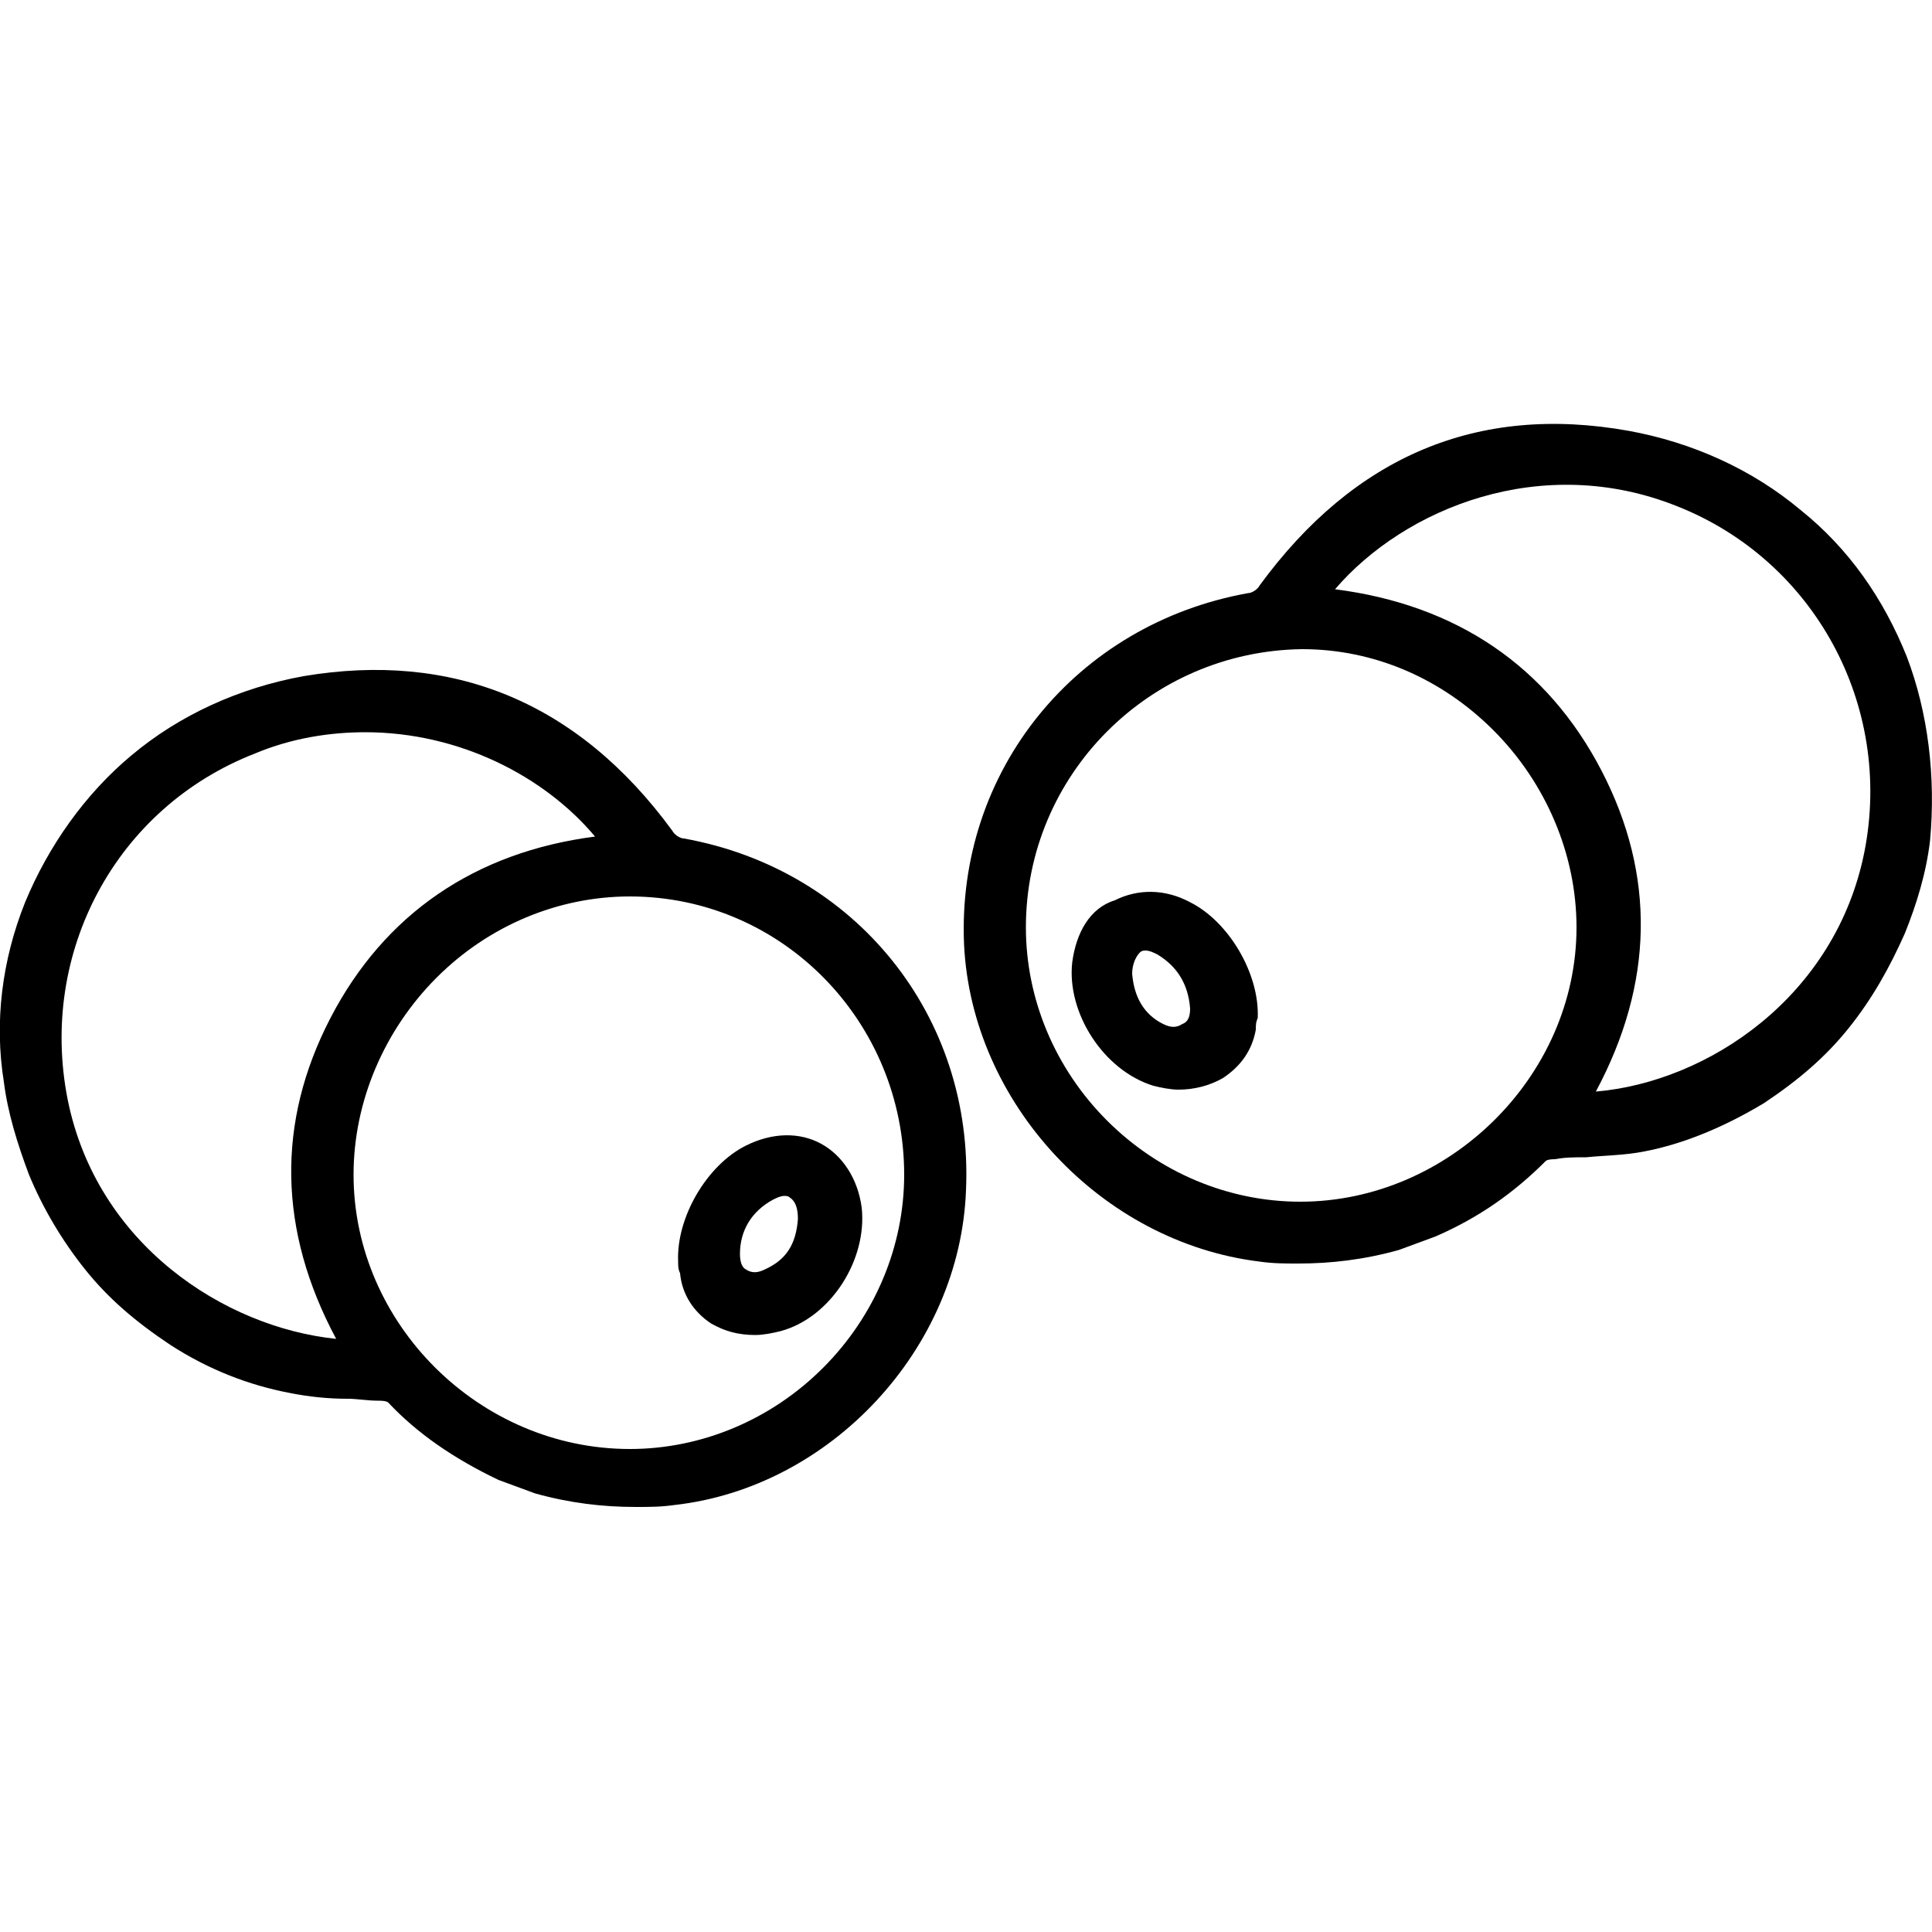
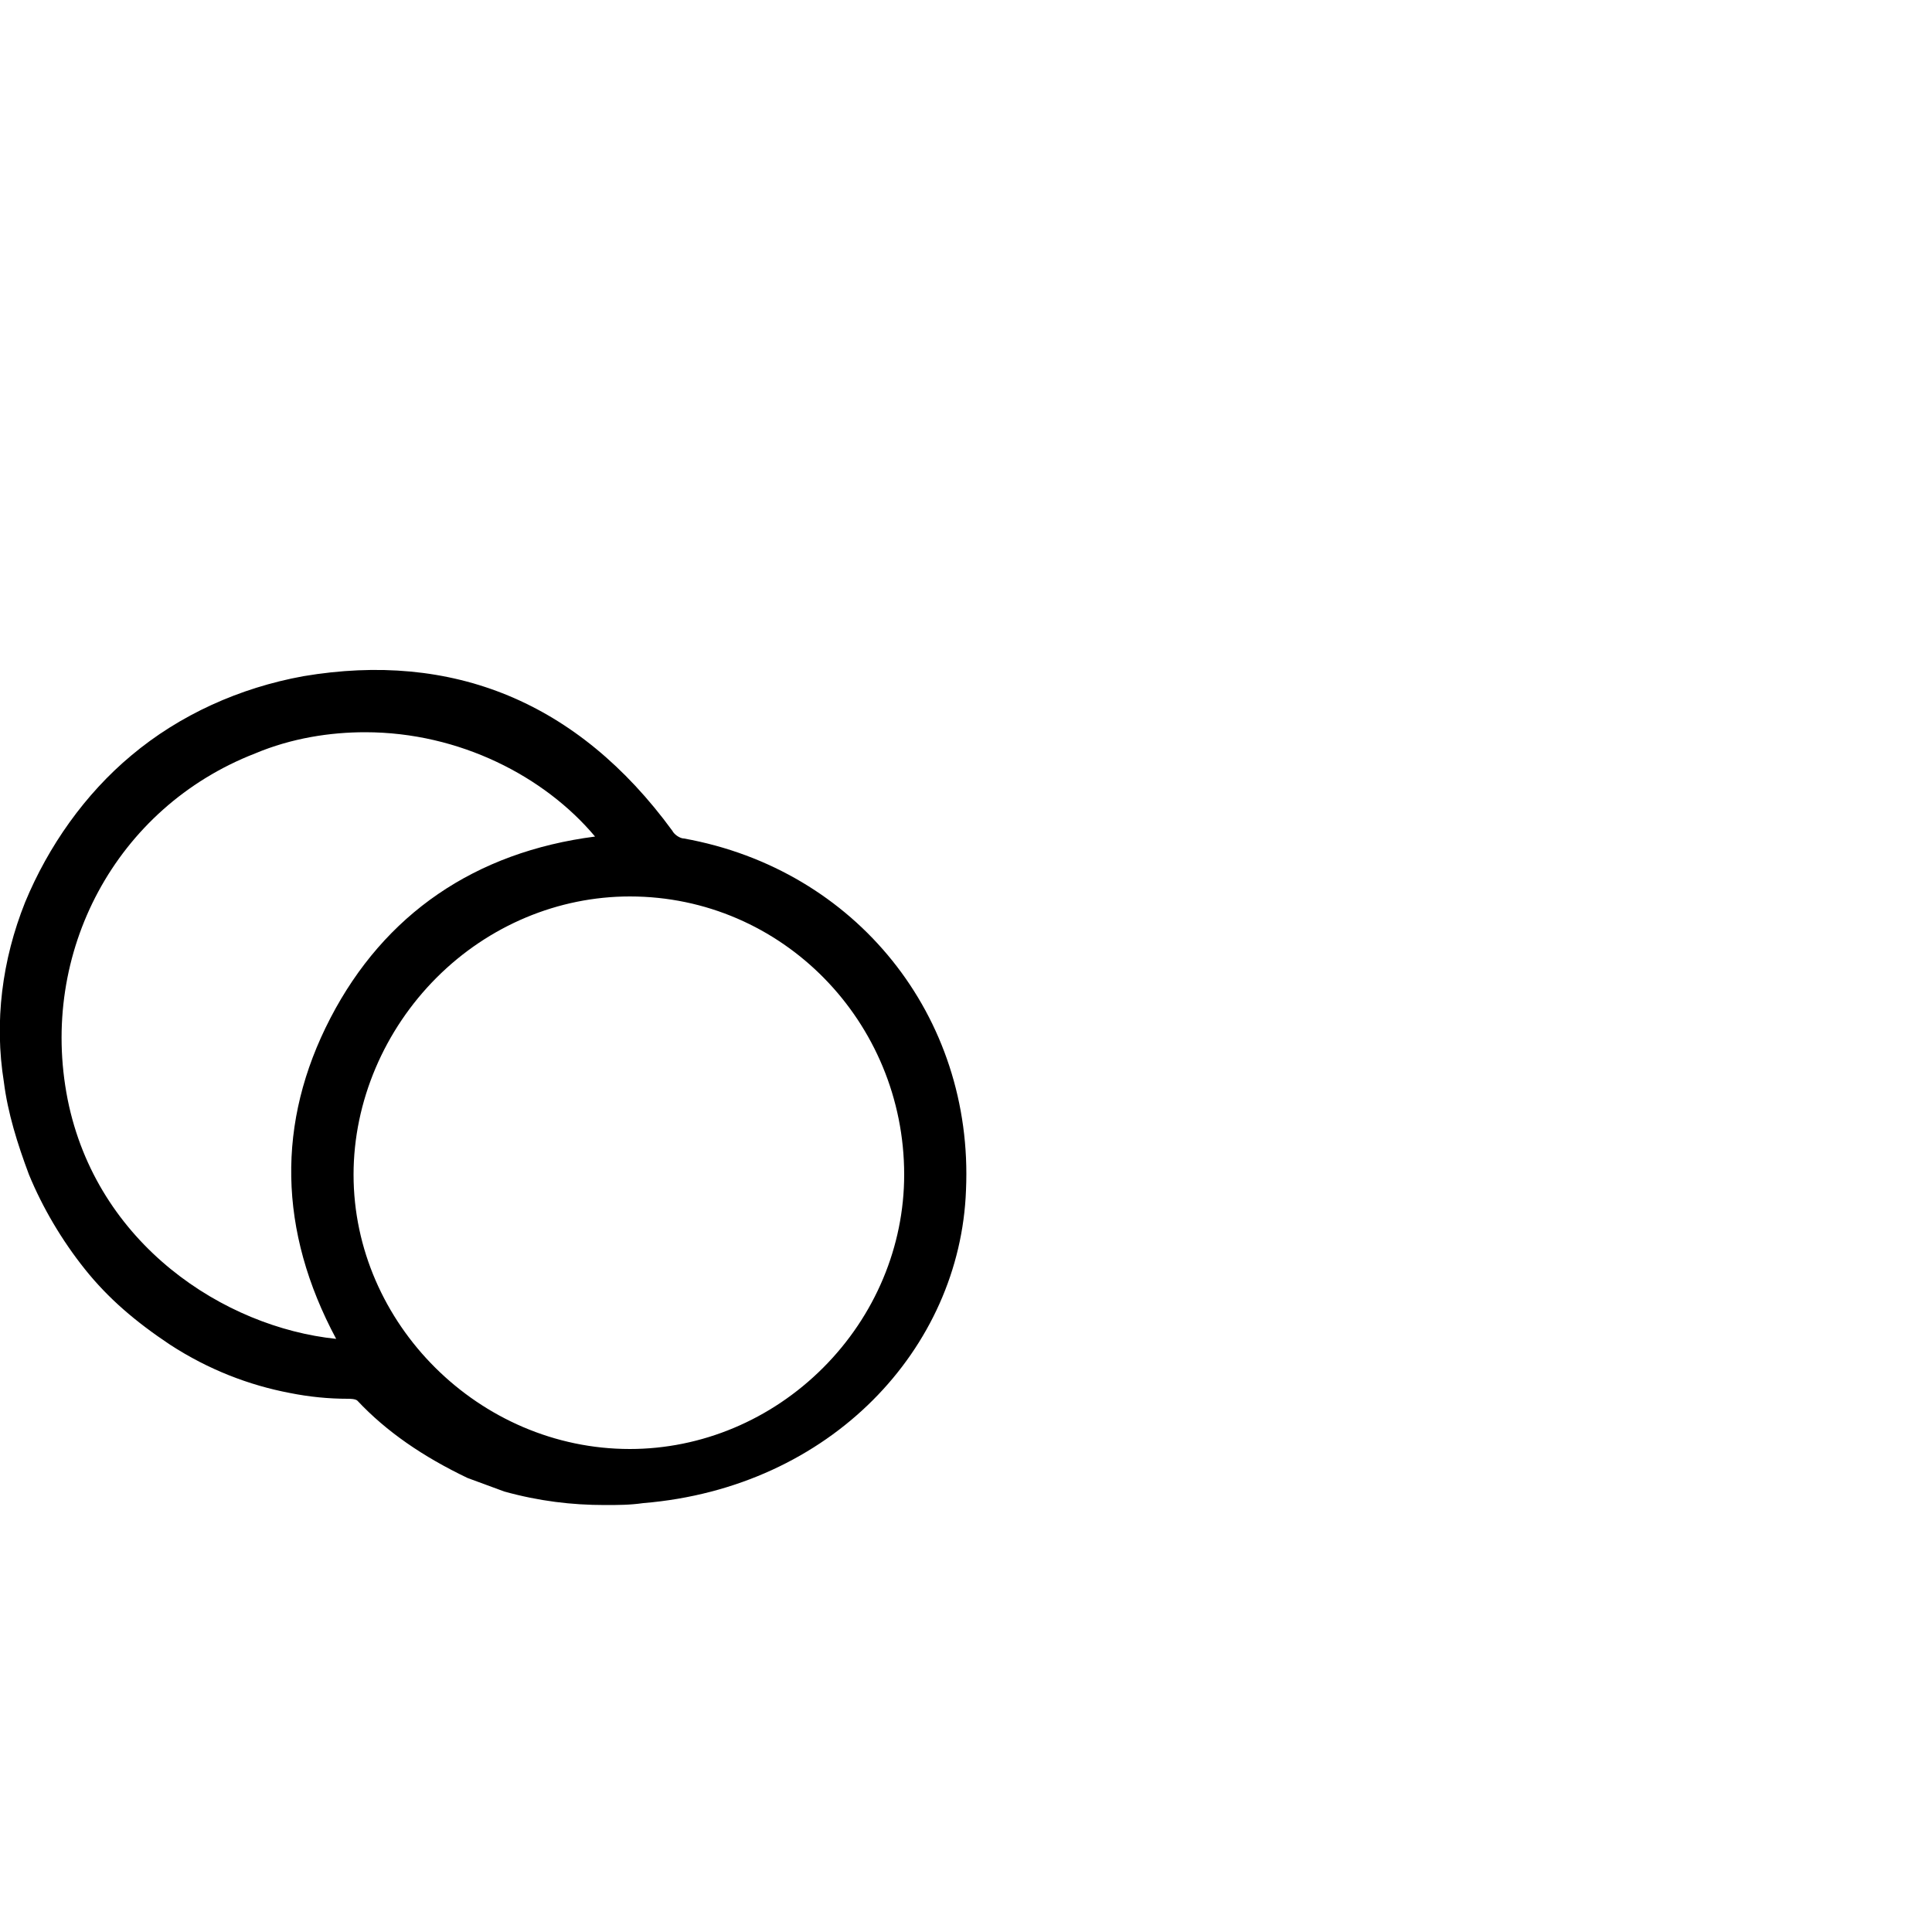
<svg xmlns="http://www.w3.org/2000/svg" version="1.1" id="Layer_1" x="0px" y="0px" viewBox="0 0 100 100" style="enable-background:new 0 0 100 100;" xml:space="preserve">
  <g>
-     <path d="M35.4,43.4c-0.2,0-0.5-0.2-0.6-0.4c-4.9-6.7-11.4-9.3-19.1-8c-3.3,0.6-6.4,2-8.9,4.1c-2.4,2-4.3,4.7-5.5,7.6   c-1.2,3-1.6,6.2-1.1,9.3c0.2,1.6,0.7,3.2,1.3,4.8c0.7,1.7,1.7,3.4,2.9,4.9c1.2,1.5,2.6,2.7,4.4,3.9c2,1.3,4.1,2.1,6.2,2.5   c1,0.2,2,0.3,3,0.3c0.5,0,1,0.1,1.6,0.1c0.1,0,0.4,0,0.5,0.1c1.5,1.6,3.4,2.9,5.7,4l1.9,0.7c1.8,0.5,3.5,0.7,5.2,0.7   c0.7,0,1.3,0,2-0.1C43,77,49.7,69.8,50,61.6C50.4,52.6,44.3,45,35.4,43.4z M22.6,50.6c2.7-2.7,6.3-4.2,10-4.2   c7.9,0,14.2,6.5,14.2,14.4c0,3.7-1.5,7.3-4.2,10c-2.7,2.7-6.3,4.2-10,4.2c0,0,0,0,0,0c-7.8,0-14.3-6.5-14.3-14.2   C18.3,57,19.9,53.3,22.6,50.6z M17.1,52.7c-2.8,5.4-2.7,11,0.3,16.6c-5.8-0.6-12.4-4.9-13.9-12.4C2,49.3,6,41.8,13.2,39   c1.9-0.8,3.9-1.1,5.7-1.1c4.9,0,9.3,2.3,11.9,5.4C24.6,44.1,19.9,47.3,17.1,52.7z" />
-     <path d="M36.8,68.5c0.7,0.4,1.4,0.6,2.3,0.6c0.4,0,0.9-0.1,1.3-0.2c2.6-0.7,4.5-3.7,4.2-6.4c-0.2-1.5-1-2.7-2.1-3.3   c-1.1-0.6-2.5-0.6-3.9,0.1c-2,1-3.6,3.7-3.5,6c0,0.2,0,0.4,0.1,0.6C35.3,67,35.9,67.9,36.8,68.5z M38.3,64.9c0-1.2,0.6-2.2,1.7-2.8   c0.2-0.1,0.4-0.2,0.6-0.2c0.1,0,0.2,0,0.3,0.1c0.3,0.2,0.4,0.6,0.4,1.1c-0.1,1.3-0.6,2.1-1.7,2.6c-0.4,0.2-0.7,0.2-1,0   C38.4,65.6,38.3,65.3,38.3,64.9z" />
-     <path d="M98.7,34c-1.2-3-3-5.6-5.5-7.6c-2.5-2.1-5.6-3.5-8.9-4.1c-7.8-1.4-14.2,1.3-19.1,8c-0.1,0.2-0.4,0.4-0.6,0.4   c-8.9,1.6-15.1,9.2-14.7,18.2c0.4,8.2,7.1,15.4,15.3,16.4c0.7,0.1,1.3,0.1,2,0.1c1.7,0,3.4-0.2,5.2-0.7l1.9-0.7   c2.3-1,4.1-2.3,5.7-3.9c0.1-0.1,0.4-0.1,0.5-0.1c0.5-0.1,1-0.1,1.6-0.1c1-0.1,2-0.1,3-0.3c2.1-0.4,4.2-1.3,6.2-2.5   c1.8-1.2,3.2-2.4,4.4-3.9c1.2-1.5,2.1-3.1,2.9-4.9c0.6-1.5,1.1-3.1,1.3-4.8C100.2,40.2,99.8,36.9,98.7,34z M82.9,39.9   c-2.8-5.4-7.5-8.6-13.8-9.4c3.6-4.2,10.7-7.1,17.7-4.3C93.9,29,98,36.5,96.5,44.1c-1.5,7.5-8.1,11.9-13.9,12.4   C85.6,50.9,85.7,45.3,82.9,39.9z M67.4,33.6c3.7,0,7.2,1.5,9.9,4.2c2.7,2.7,4.3,6.4,4.3,10.2c0,7.7-6.6,14.2-14.3,14.2c0,0,0,0,0,0   c-3.7,0-7.3-1.5-10-4.2c-2.7-2.7-4.2-6.3-4.2-10C53.1,40.1,59.5,33.7,67.4,33.6C67.4,33.6,67.4,33.6,67.4,33.6z" />
-     <path d="M55.5,49.8c-0.3,2.6,1.6,5.6,4.2,6.4c0.4,0.1,0.9,0.2,1.3,0.2c0.8,0,1.6-0.2,2.3-0.6c0.9-0.6,1.5-1.4,1.7-2.5   c0-0.2,0-0.4,0.1-0.6c0.1-2.3-1.5-5-3.5-6c-1.3-0.7-2.7-0.7-3.9-0.1C56.4,47,55.7,48.3,55.5,49.8z M58.6,50.4   c0-0.5,0.2-0.9,0.4-1.1c0.1-0.1,0.2-0.1,0.3-0.1c0.2,0,0.4,0.1,0.6,0.2c1,0.6,1.6,1.5,1.7,2.8c0,0.4-0.1,0.7-0.4,0.8   c-0.3,0.2-0.6,0.2-1,0C59.2,52.5,58.7,51.6,58.6,50.4z" />
+     <path d="M35.4,43.4c-0.2,0-0.5-0.2-0.6-0.4c-4.9-6.7-11.4-9.3-19.1-8c-3.3,0.6-6.4,2-8.9,4.1c-2.4,2-4.3,4.7-5.5,7.6   c-1.2,3-1.6,6.2-1.1,9.3c0.2,1.6,0.7,3.2,1.3,4.8c0.7,1.7,1.7,3.4,2.9,4.9c1.2,1.5,2.6,2.7,4.4,3.9c2,1.3,4.1,2.1,6.2,2.5   c1,0.2,2,0.3,3,0.3c0.1,0,0.4,0,0.5,0.1c1.5,1.6,3.4,2.9,5.7,4l1.9,0.7c1.8,0.5,3.5,0.7,5.2,0.7   c0.7,0,1.3,0,2-0.1C43,77,49.7,69.8,50,61.6C50.4,52.6,44.3,45,35.4,43.4z M22.6,50.6c2.7-2.7,6.3-4.2,10-4.2   c7.9,0,14.2,6.5,14.2,14.4c0,3.7-1.5,7.3-4.2,10c-2.7,2.7-6.3,4.2-10,4.2c0,0,0,0,0,0c-7.8,0-14.3-6.5-14.3-14.2   C18.3,57,19.9,53.3,22.6,50.6z M17.1,52.7c-2.8,5.4-2.7,11,0.3,16.6c-5.8-0.6-12.4-4.9-13.9-12.4C2,49.3,6,41.8,13.2,39   c1.9-0.8,3.9-1.1,5.7-1.1c4.9,0,9.3,2.3,11.9,5.4C24.6,44.1,19.9,47.3,17.1,52.7z" />
  </g>
</svg>